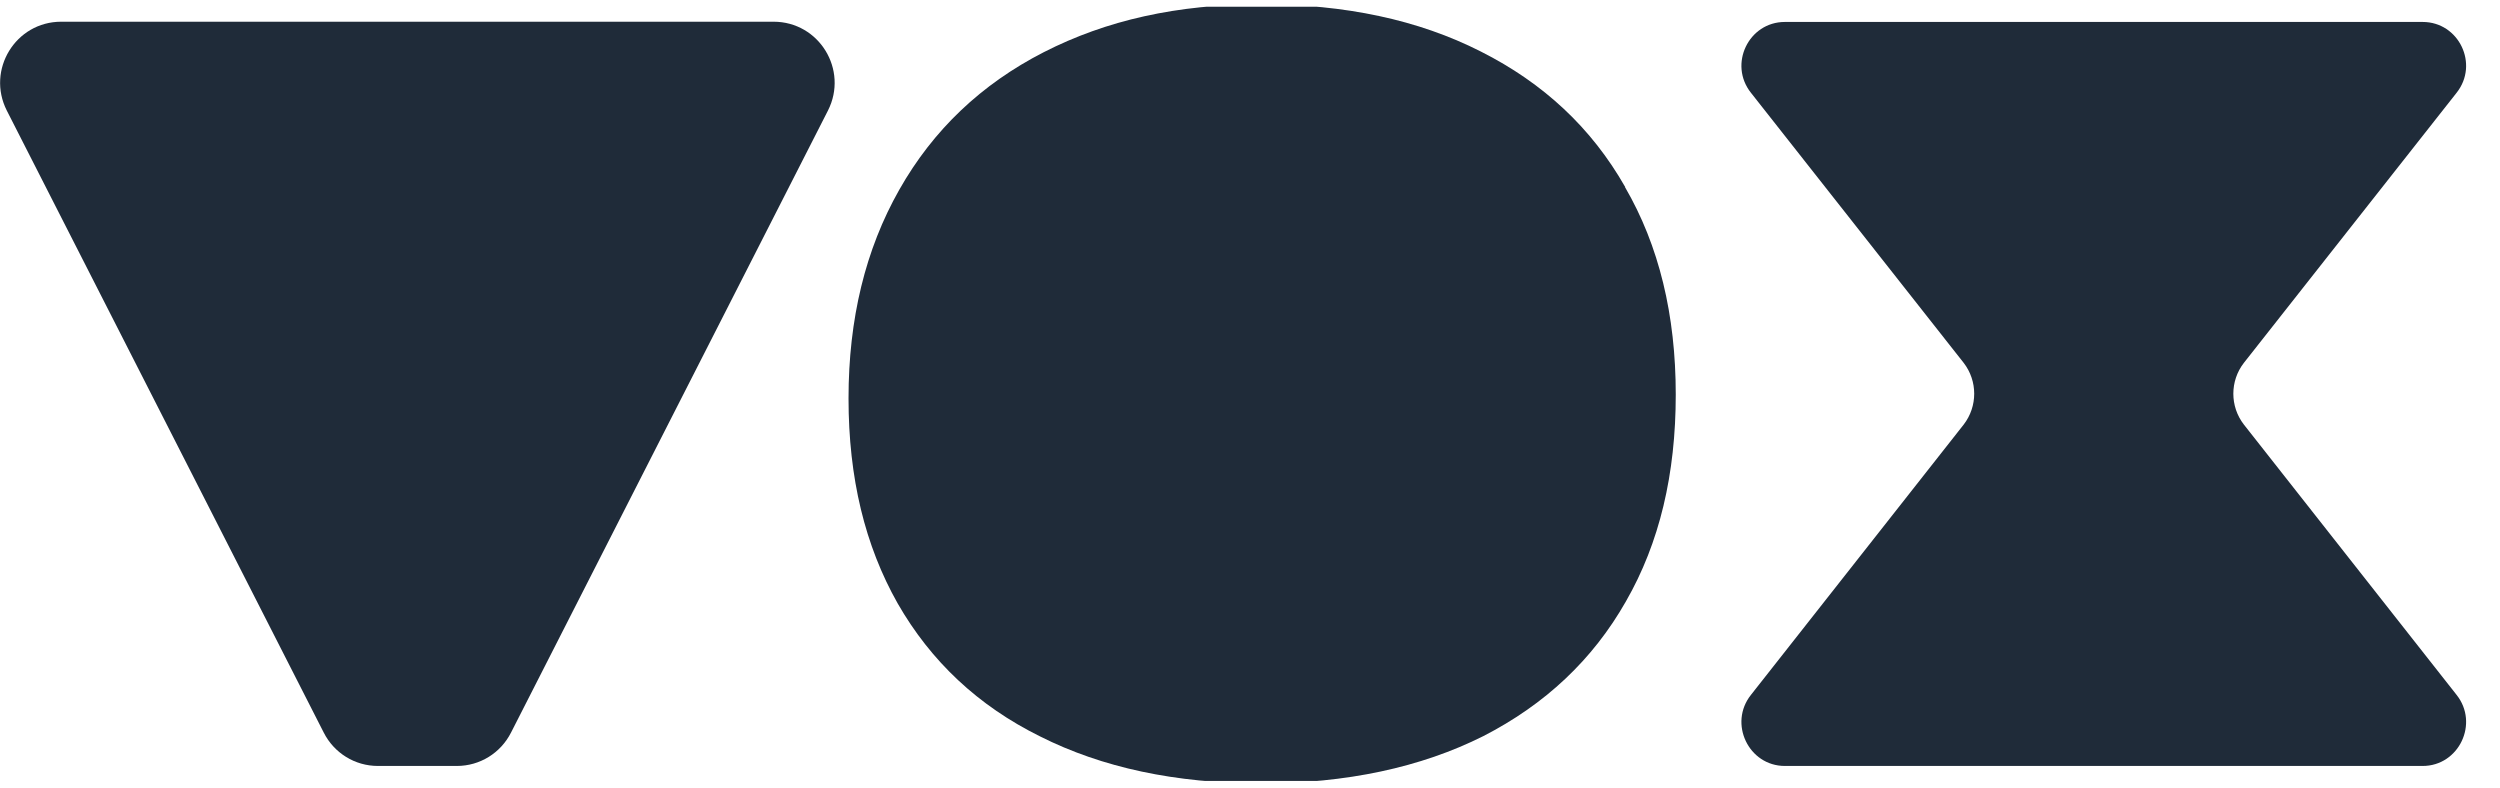
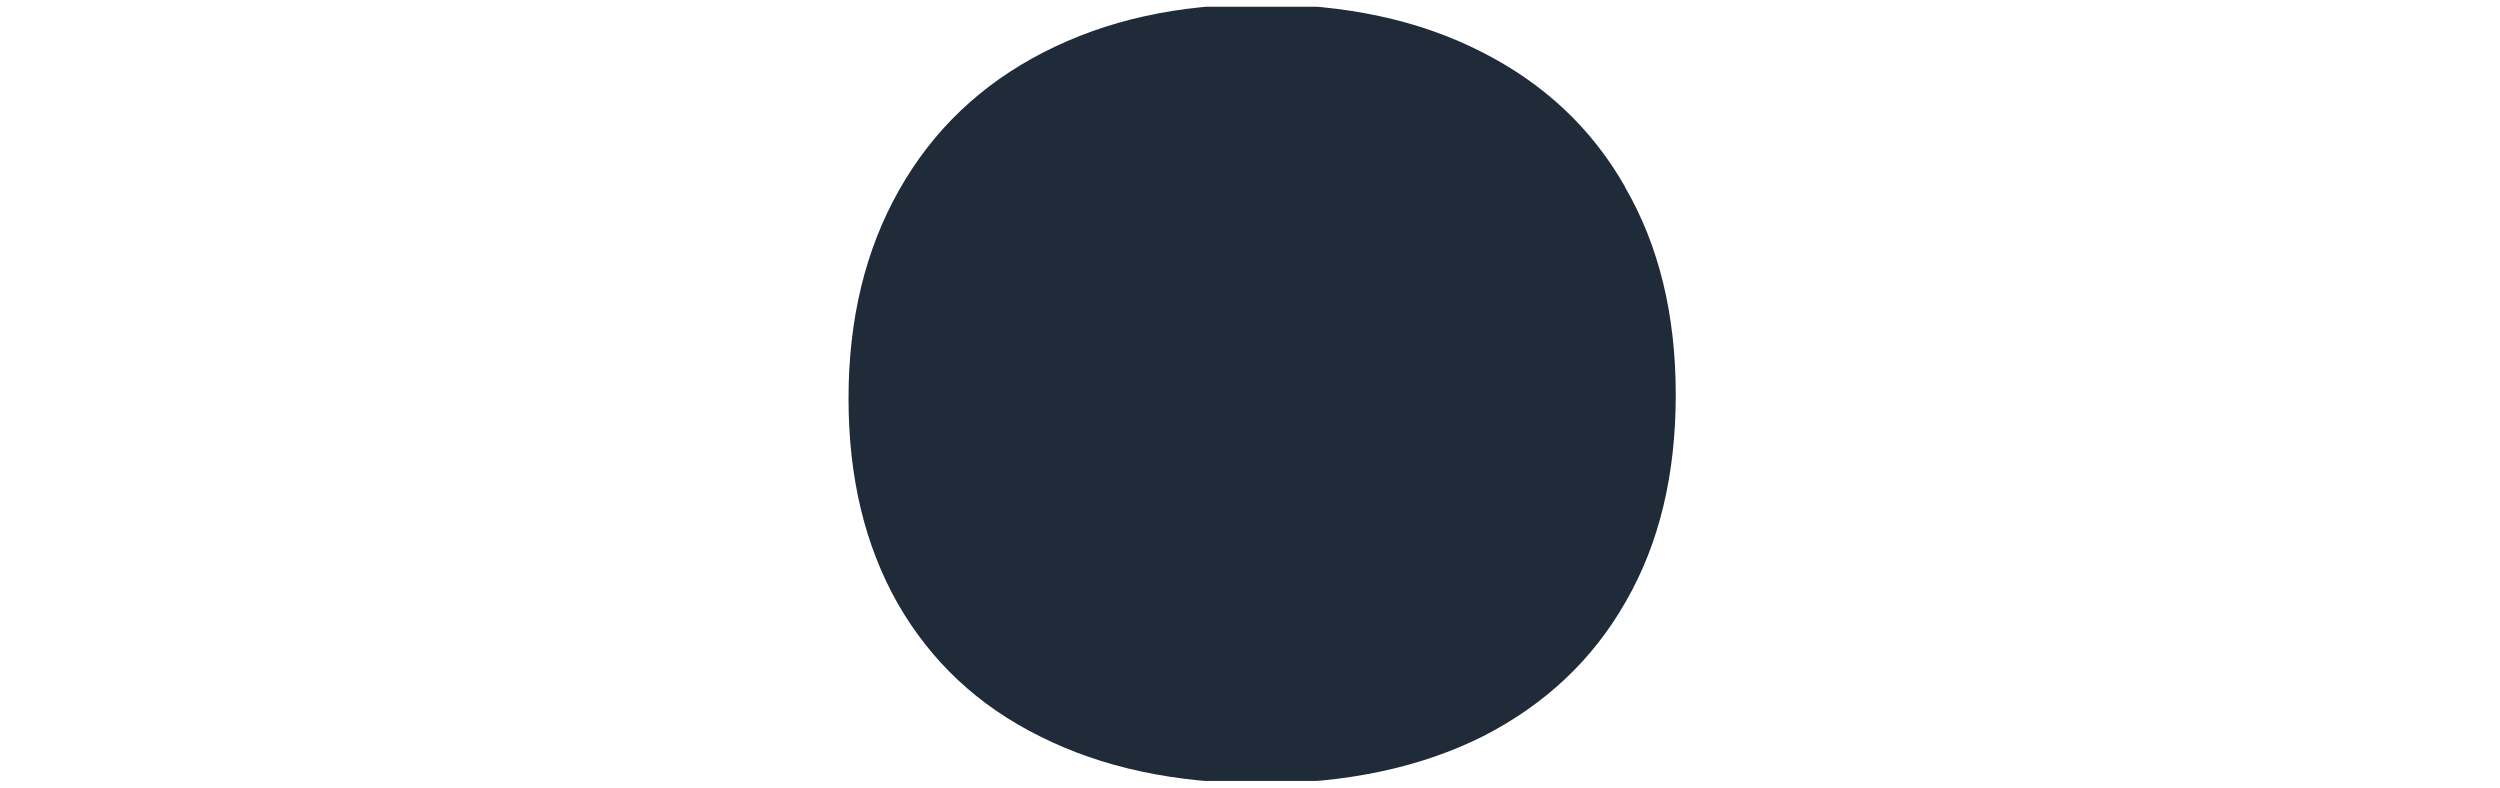
<svg xmlns="http://www.w3.org/2000/svg" width="73" height="23" viewBox="0 0 73 23" fill="none">
  <g clip-path="url(#clip0_448_132)">
-     <path d="M65.521 12.397C65.111 11.867 65.111 11.126 65.521 10.596L71.731 2.711C72.395 1.877 71.801 0.641 70.742 0.641H52.118C51.059 0.641 50.465 1.877 51.129 2.711L57.34 10.596C57.749 11.126 57.749 11.867 57.34 12.397L51.129 20.289C50.465 21.122 51.059 22.366 52.118 22.366H70.742C71.801 22.366 72.395 21.122 71.731 20.289L65.521 12.397Z" fill="#1F2B39" />
    <path d="M47.455 5.46C46.473 3.736 45.074 2.429 43.237 1.503C41.415 0.578 39.274 0.125 36.822 0.125C34.371 0.125 32.301 0.592 30.478 1.524C28.655 2.457 27.25 3.792 26.261 5.537C25.271 7.282 24.777 9.31 24.777 11.634C24.777 13.959 25.257 15.93 26.211 17.618C27.179 19.307 28.557 20.607 30.372 21.504C32.181 22.415 34.329 22.875 36.822 22.875C39.316 22.875 41.492 22.408 43.308 21.497C45.117 20.571 46.509 19.264 47.476 17.562C48.459 15.852 48.932 13.846 48.932 11.521C48.932 9.197 48.444 7.169 47.448 5.46H47.455Z" fill="#1F2B39" />
-     <path d="M22.587 0.634H1.788C0.453 0.634 -0.402 2.04 0.198 3.227L9.453 21.391C9.757 21.991 10.365 22.366 11.036 22.366H13.339C14.01 22.366 14.618 21.991 14.922 21.391L24.177 3.227C24.777 2.04 23.922 0.634 22.587 0.634Z" fill="#1F2B39" />
  </g>
  <defs>
    <clipPath id="clip0_448_132">
      <rect width="72.062" height="22.608" fill="white" transform="translate(0 0.196)" />
    </clipPath>
  </defs>
</svg>